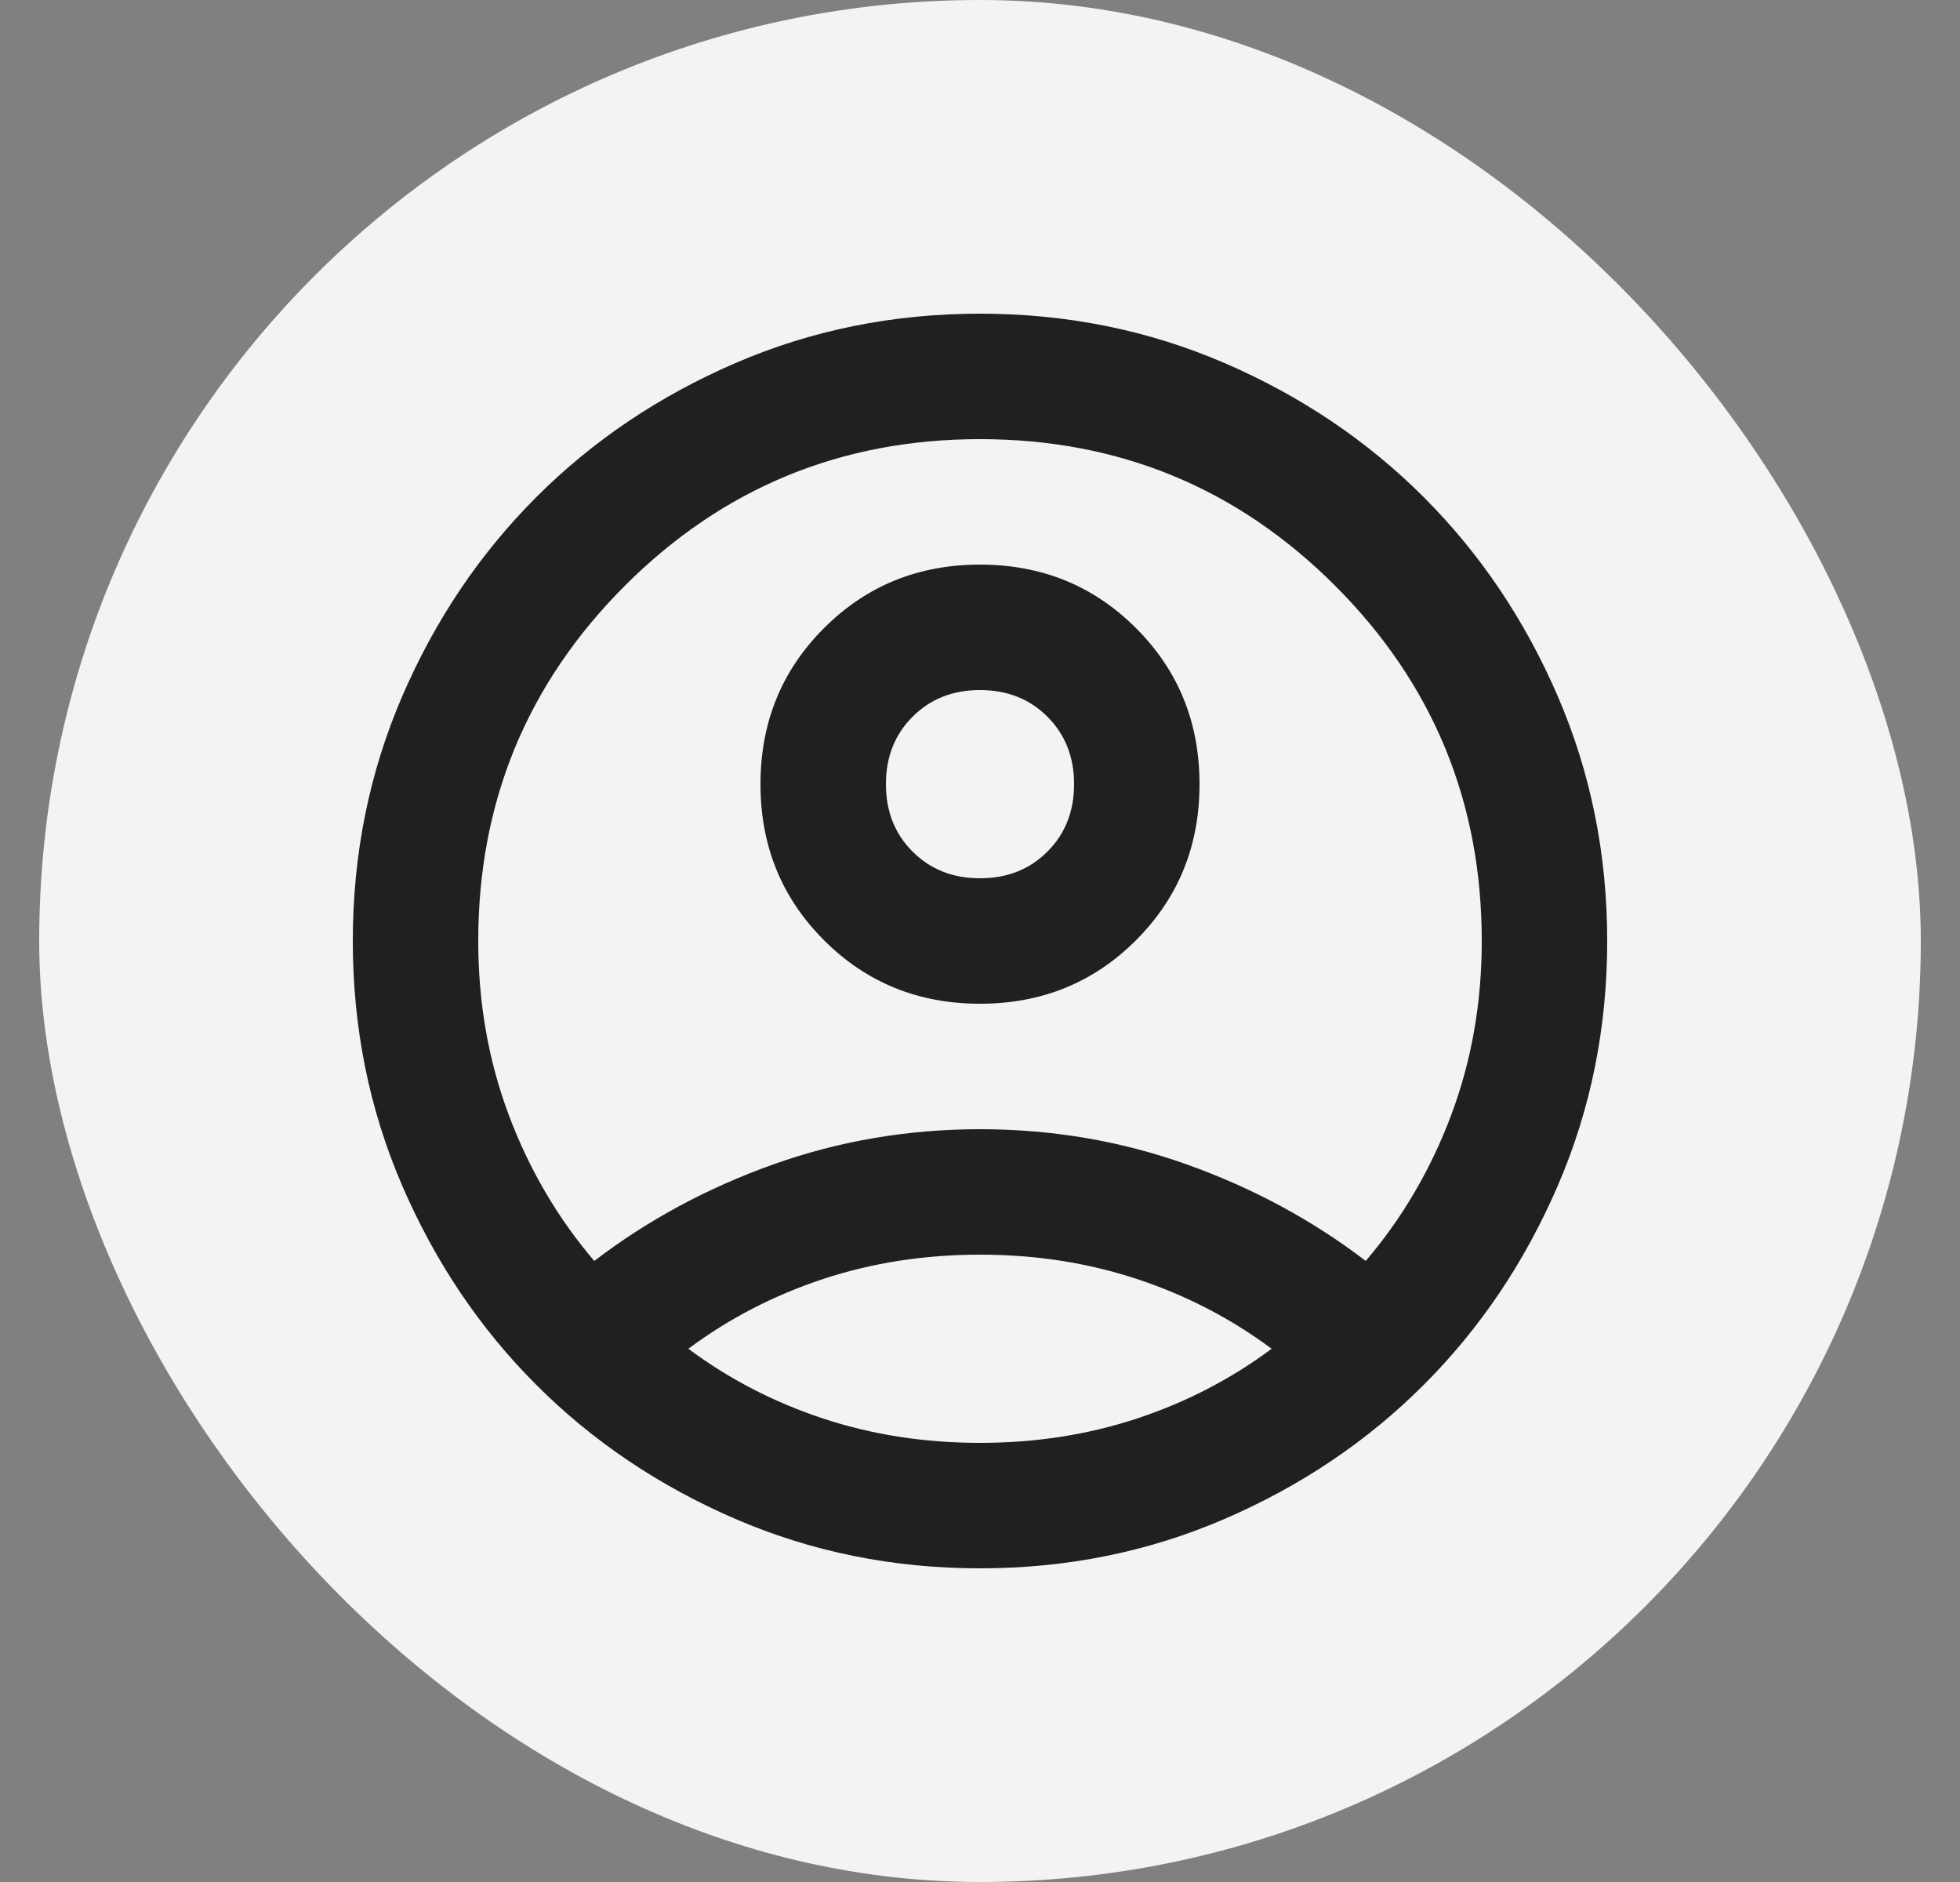
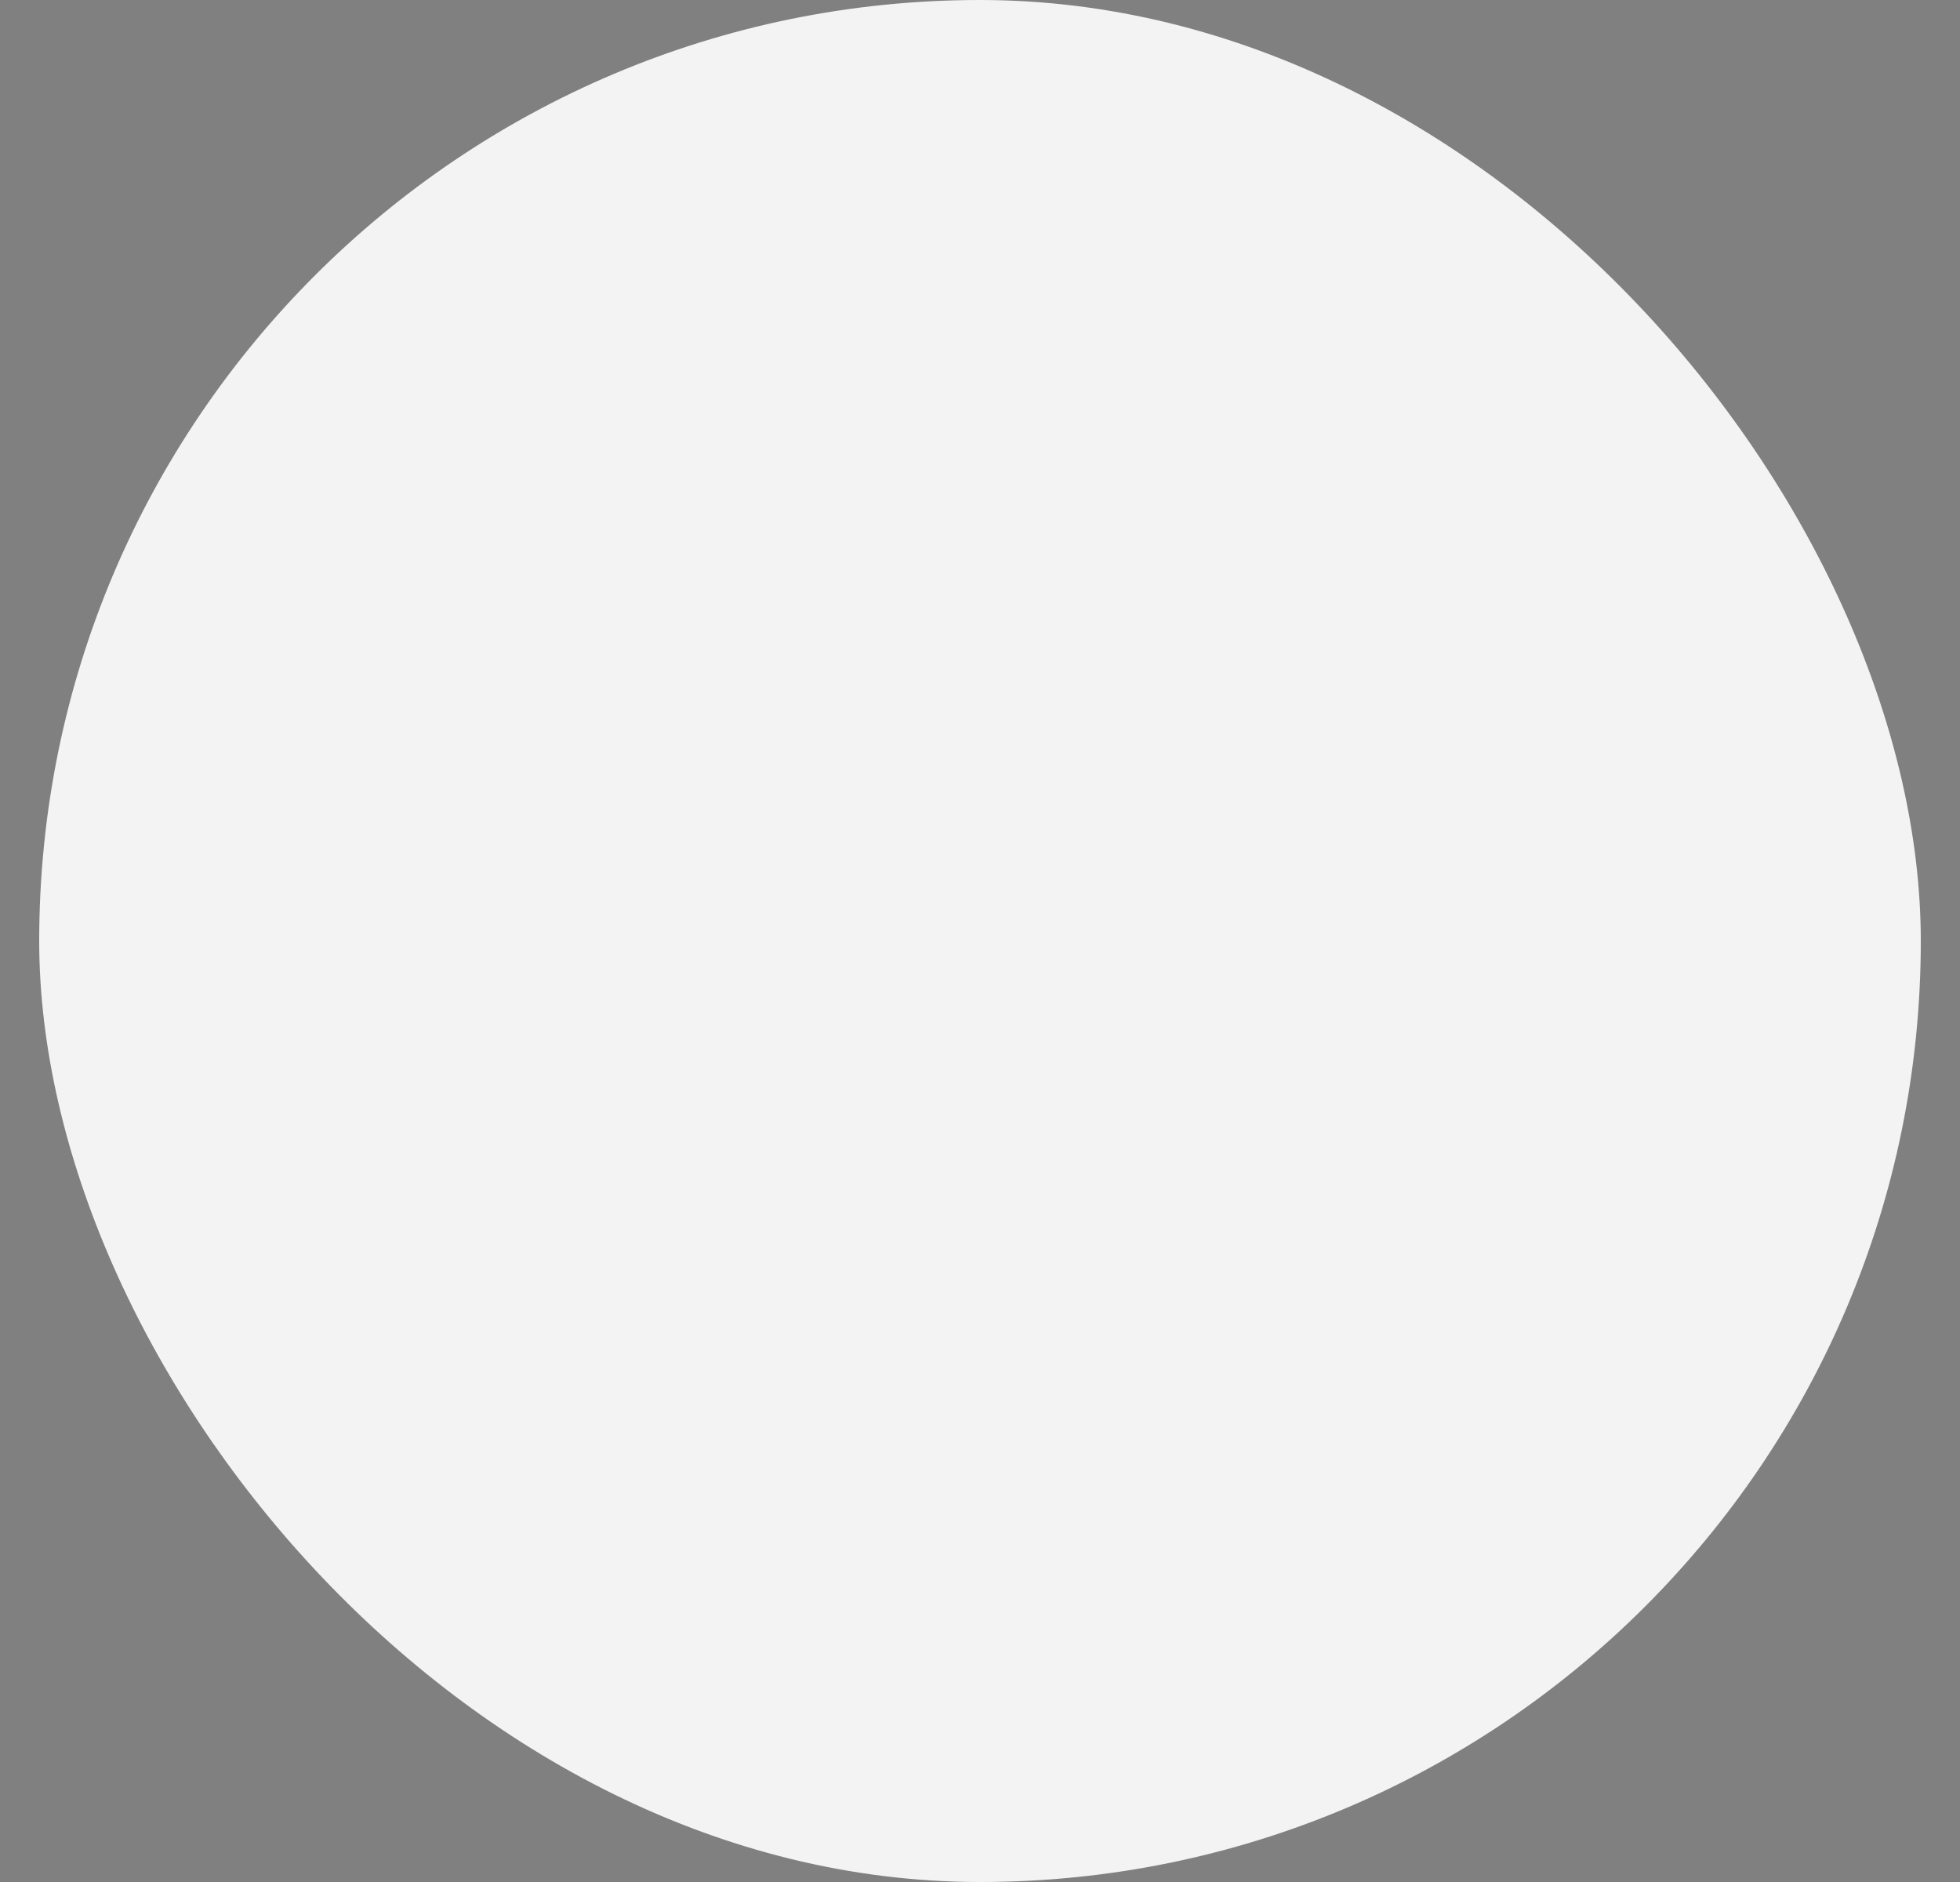
<svg xmlns="http://www.w3.org/2000/svg" width="25" height="24" viewBox="0 0 25 24" fill="none">
  <rect x="0" y="0" width="25" height="24" fill="#808080" stroke="none" />
  <rect x="0.5" width="24" height="24" rx="12" fill="#F4F3F4" />
  <mask id="mask0_3824_17002" style="mask-type:alpha" maskUnits="userSpaceOnUse" x="0" y="0" width="25" height="24">
    <rect x="0.5" width="24" height="24" fill="#221F20" />
  </mask>
  <g mask="url(#mask0_3824_17002)">
-     <path d="M7.58 16.08C8.26 15.56 9.02 15.15 9.86 14.85C10.7 14.55 11.58 14.4 12.5 14.4C13.42 14.4 14.3 14.55 15.14 14.85C15.98 15.15 16.74 15.56 17.42 16.08C17.887 15.533 18.25 14.913 18.51 14.22C18.77 13.527 18.9 12.787 18.9 12C18.9 10.227 18.277 8.717 17.03 7.47C15.783 6.223 14.273 5.6 12.5 5.6C10.727 5.6 9.217 6.223 7.97 7.47C6.723 8.717 6.1 10.227 6.1 12C6.1 12.787 6.23 13.527 6.49 14.22C6.75 14.913 7.113 15.533 7.58 16.08ZM12.5 12.8C11.713 12.8 11.05 12.53 10.51 11.99C9.97 11.45 9.7 10.787 9.7 10C9.7 9.213 9.97 8.55 10.51 8.01C11.05 7.47 11.713 7.2 12.5 7.2C13.287 7.2 13.95 7.47 14.49 8.01C15.03 8.55 15.3 9.213 15.3 10C15.3 10.787 15.03 11.45 14.49 11.99C13.95 12.53 13.287 12.8 12.5 12.8ZM12.5 20C11.393 20 10.353 19.79 9.38 19.37C8.407 18.95 7.56 18.38 6.84 17.66C6.12 16.94 5.55 16.093 5.13 15.12C4.71 14.147 4.5 13.107 4.5 12C4.5 10.893 4.71 9.853 5.13 8.88C5.55 7.907 6.12 7.06 6.84 6.34C7.56 5.62 8.407 5.05 9.38 4.63C10.353 4.21 11.393 4 12.5 4C13.607 4 14.647 4.21 15.62 4.63C16.593 5.05 17.44 5.62 18.16 6.34C18.88 7.06 19.45 7.907 19.87 8.88C20.29 9.853 20.5 10.893 20.5 12C20.5 13.107 20.29 14.147 19.87 15.12C19.45 16.093 18.88 16.94 18.16 17.66C17.44 18.38 16.593 18.95 15.62 19.37C14.647 19.79 13.607 20 12.5 20ZM12.5 18.4C13.207 18.4 13.873 18.297 14.5 18.09C15.127 17.883 15.7 17.587 16.22 17.2C15.7 16.813 15.127 16.517 14.5 16.31C13.873 16.103 13.207 16 12.5 16C11.793 16 11.127 16.103 10.5 16.31C9.873 16.517 9.3 16.813 8.78 17.2C9.3 17.587 9.873 17.883 10.5 18.09C11.127 18.297 11.793 18.4 12.5 18.4ZM12.5 11.2C12.847 11.2 13.133 11.087 13.36 10.86C13.587 10.633 13.7 10.347 13.7 10C13.7 9.653 13.587 9.367 13.36 9.14C13.133 8.913 12.847 8.8 12.5 8.8C12.153 8.8 11.867 8.913 11.64 9.14C11.413 9.367 11.3 9.653 11.3 10C11.3 10.347 11.413 10.633 11.64 10.86C11.867 11.087 12.153 11.2 12.5 11.2Z" fill="#221F20" />
-   </g>
+     </g>
</svg>